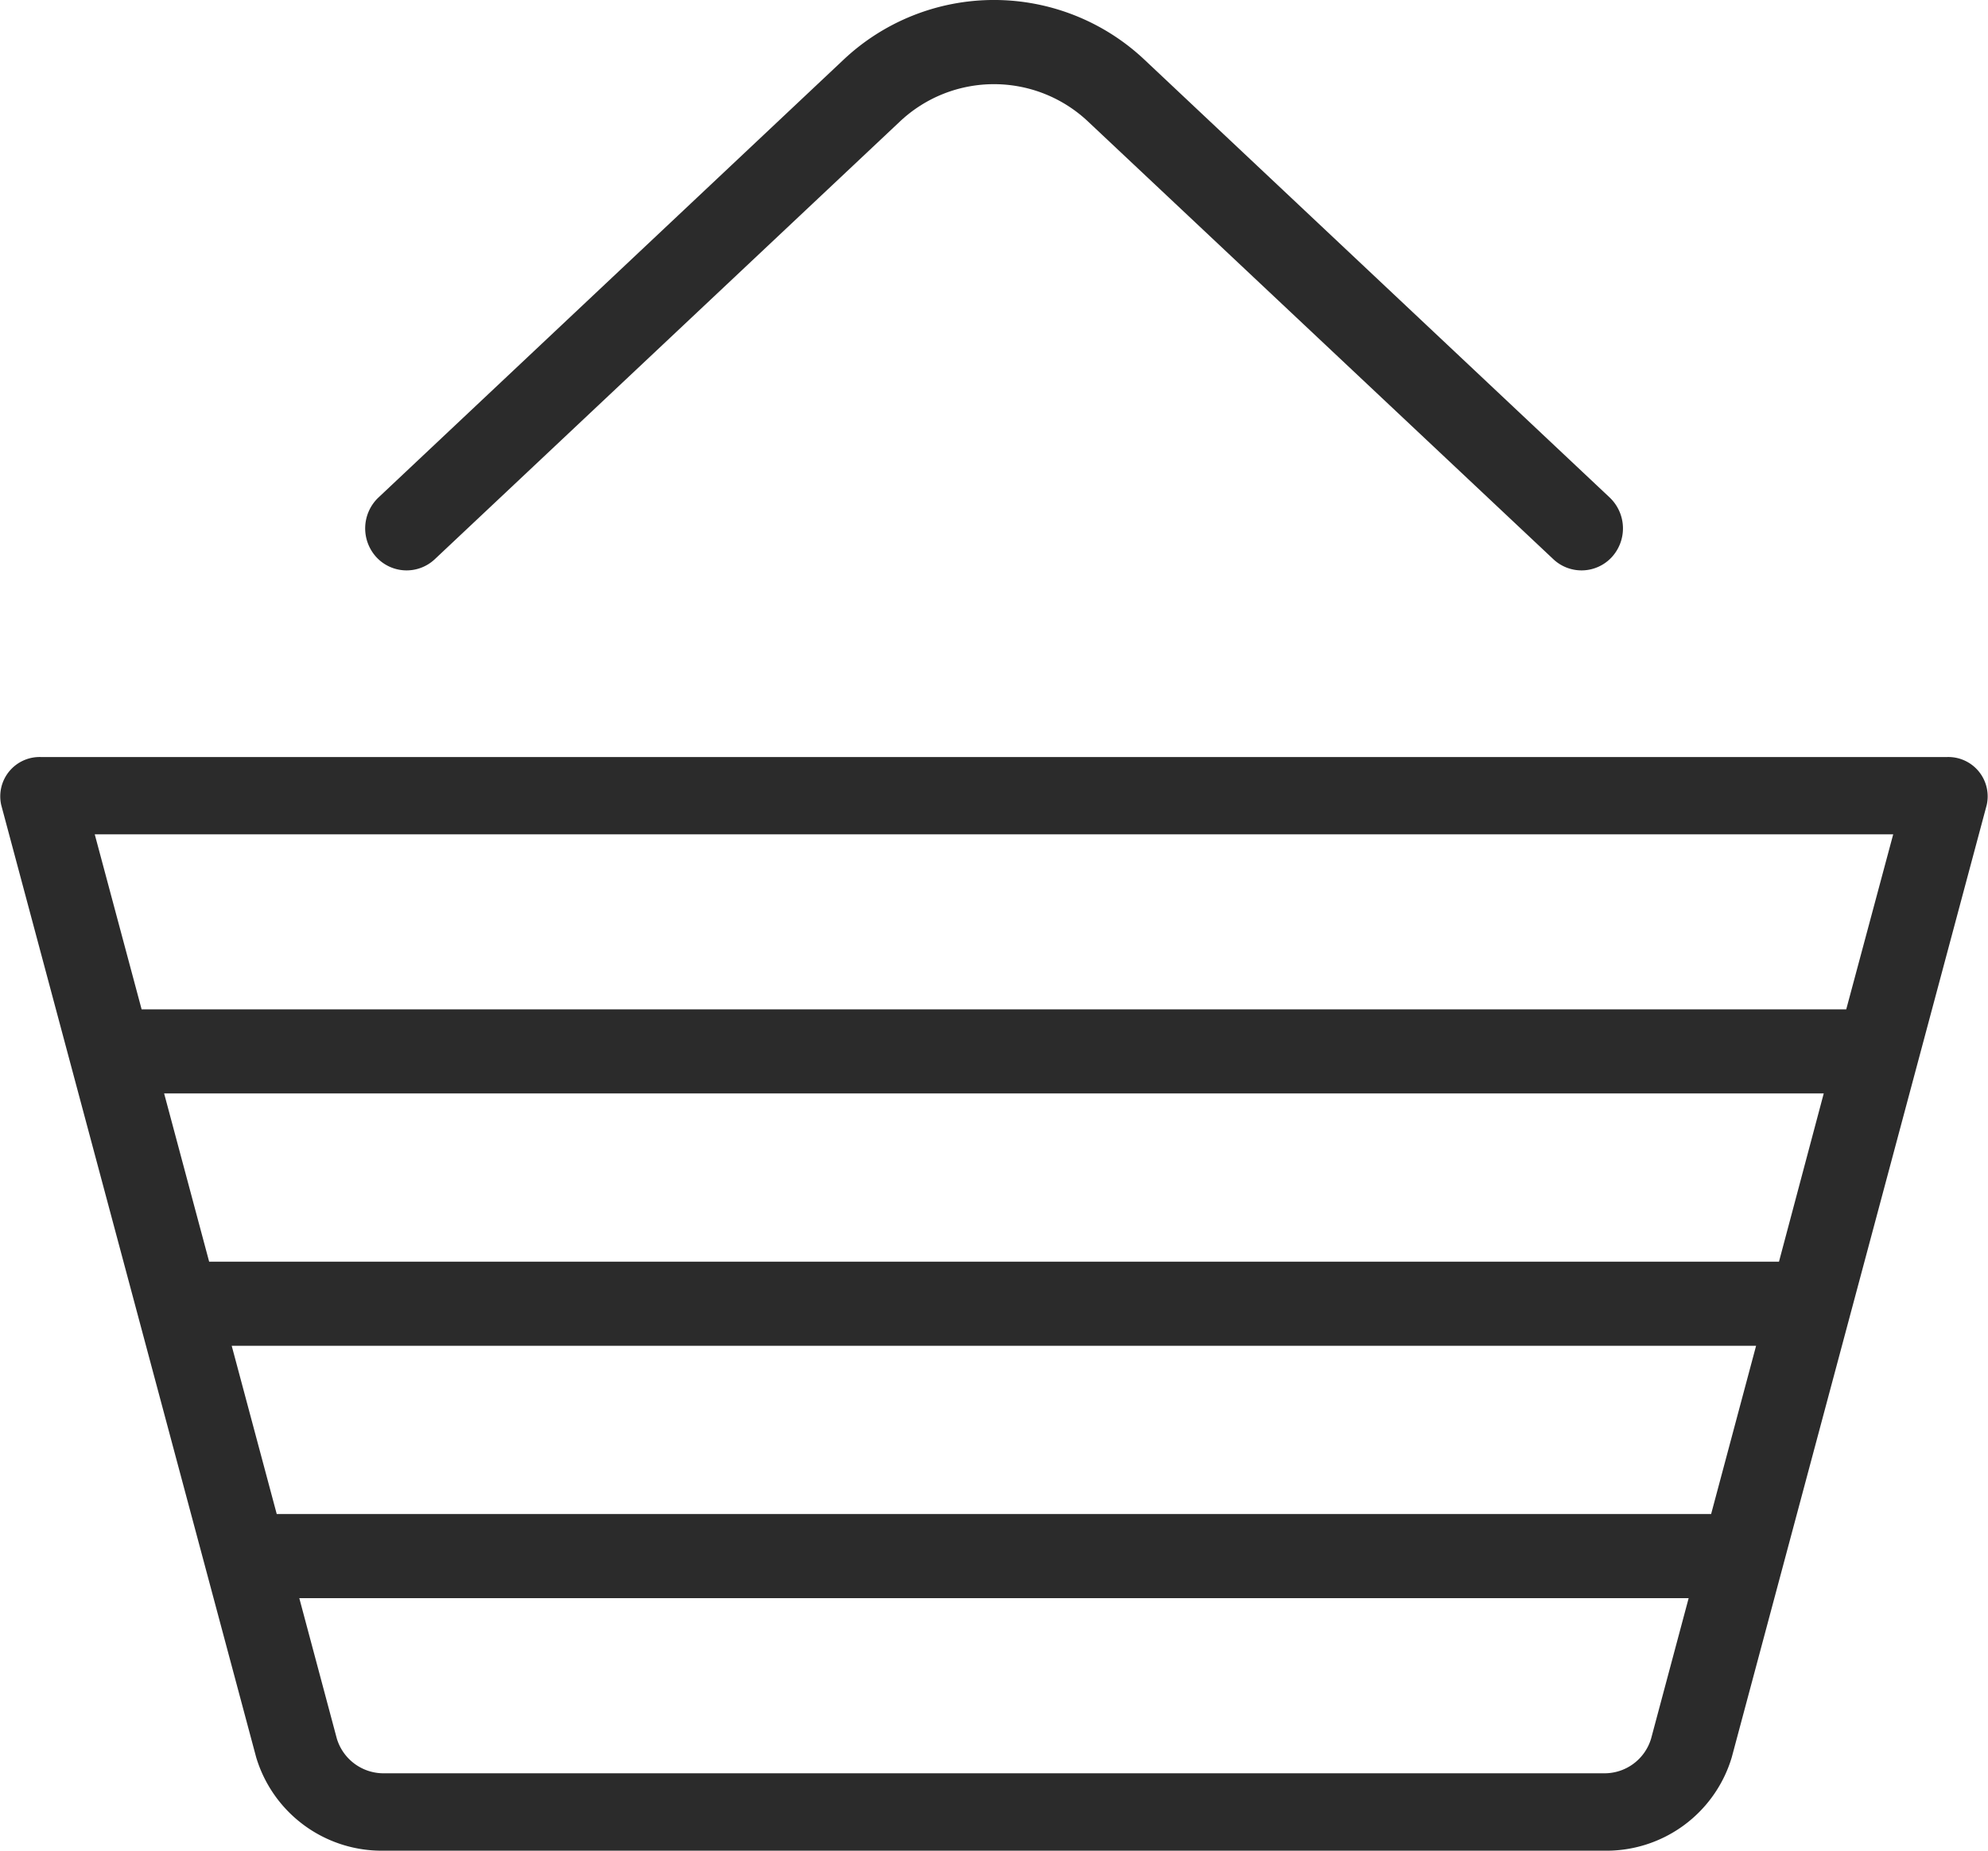
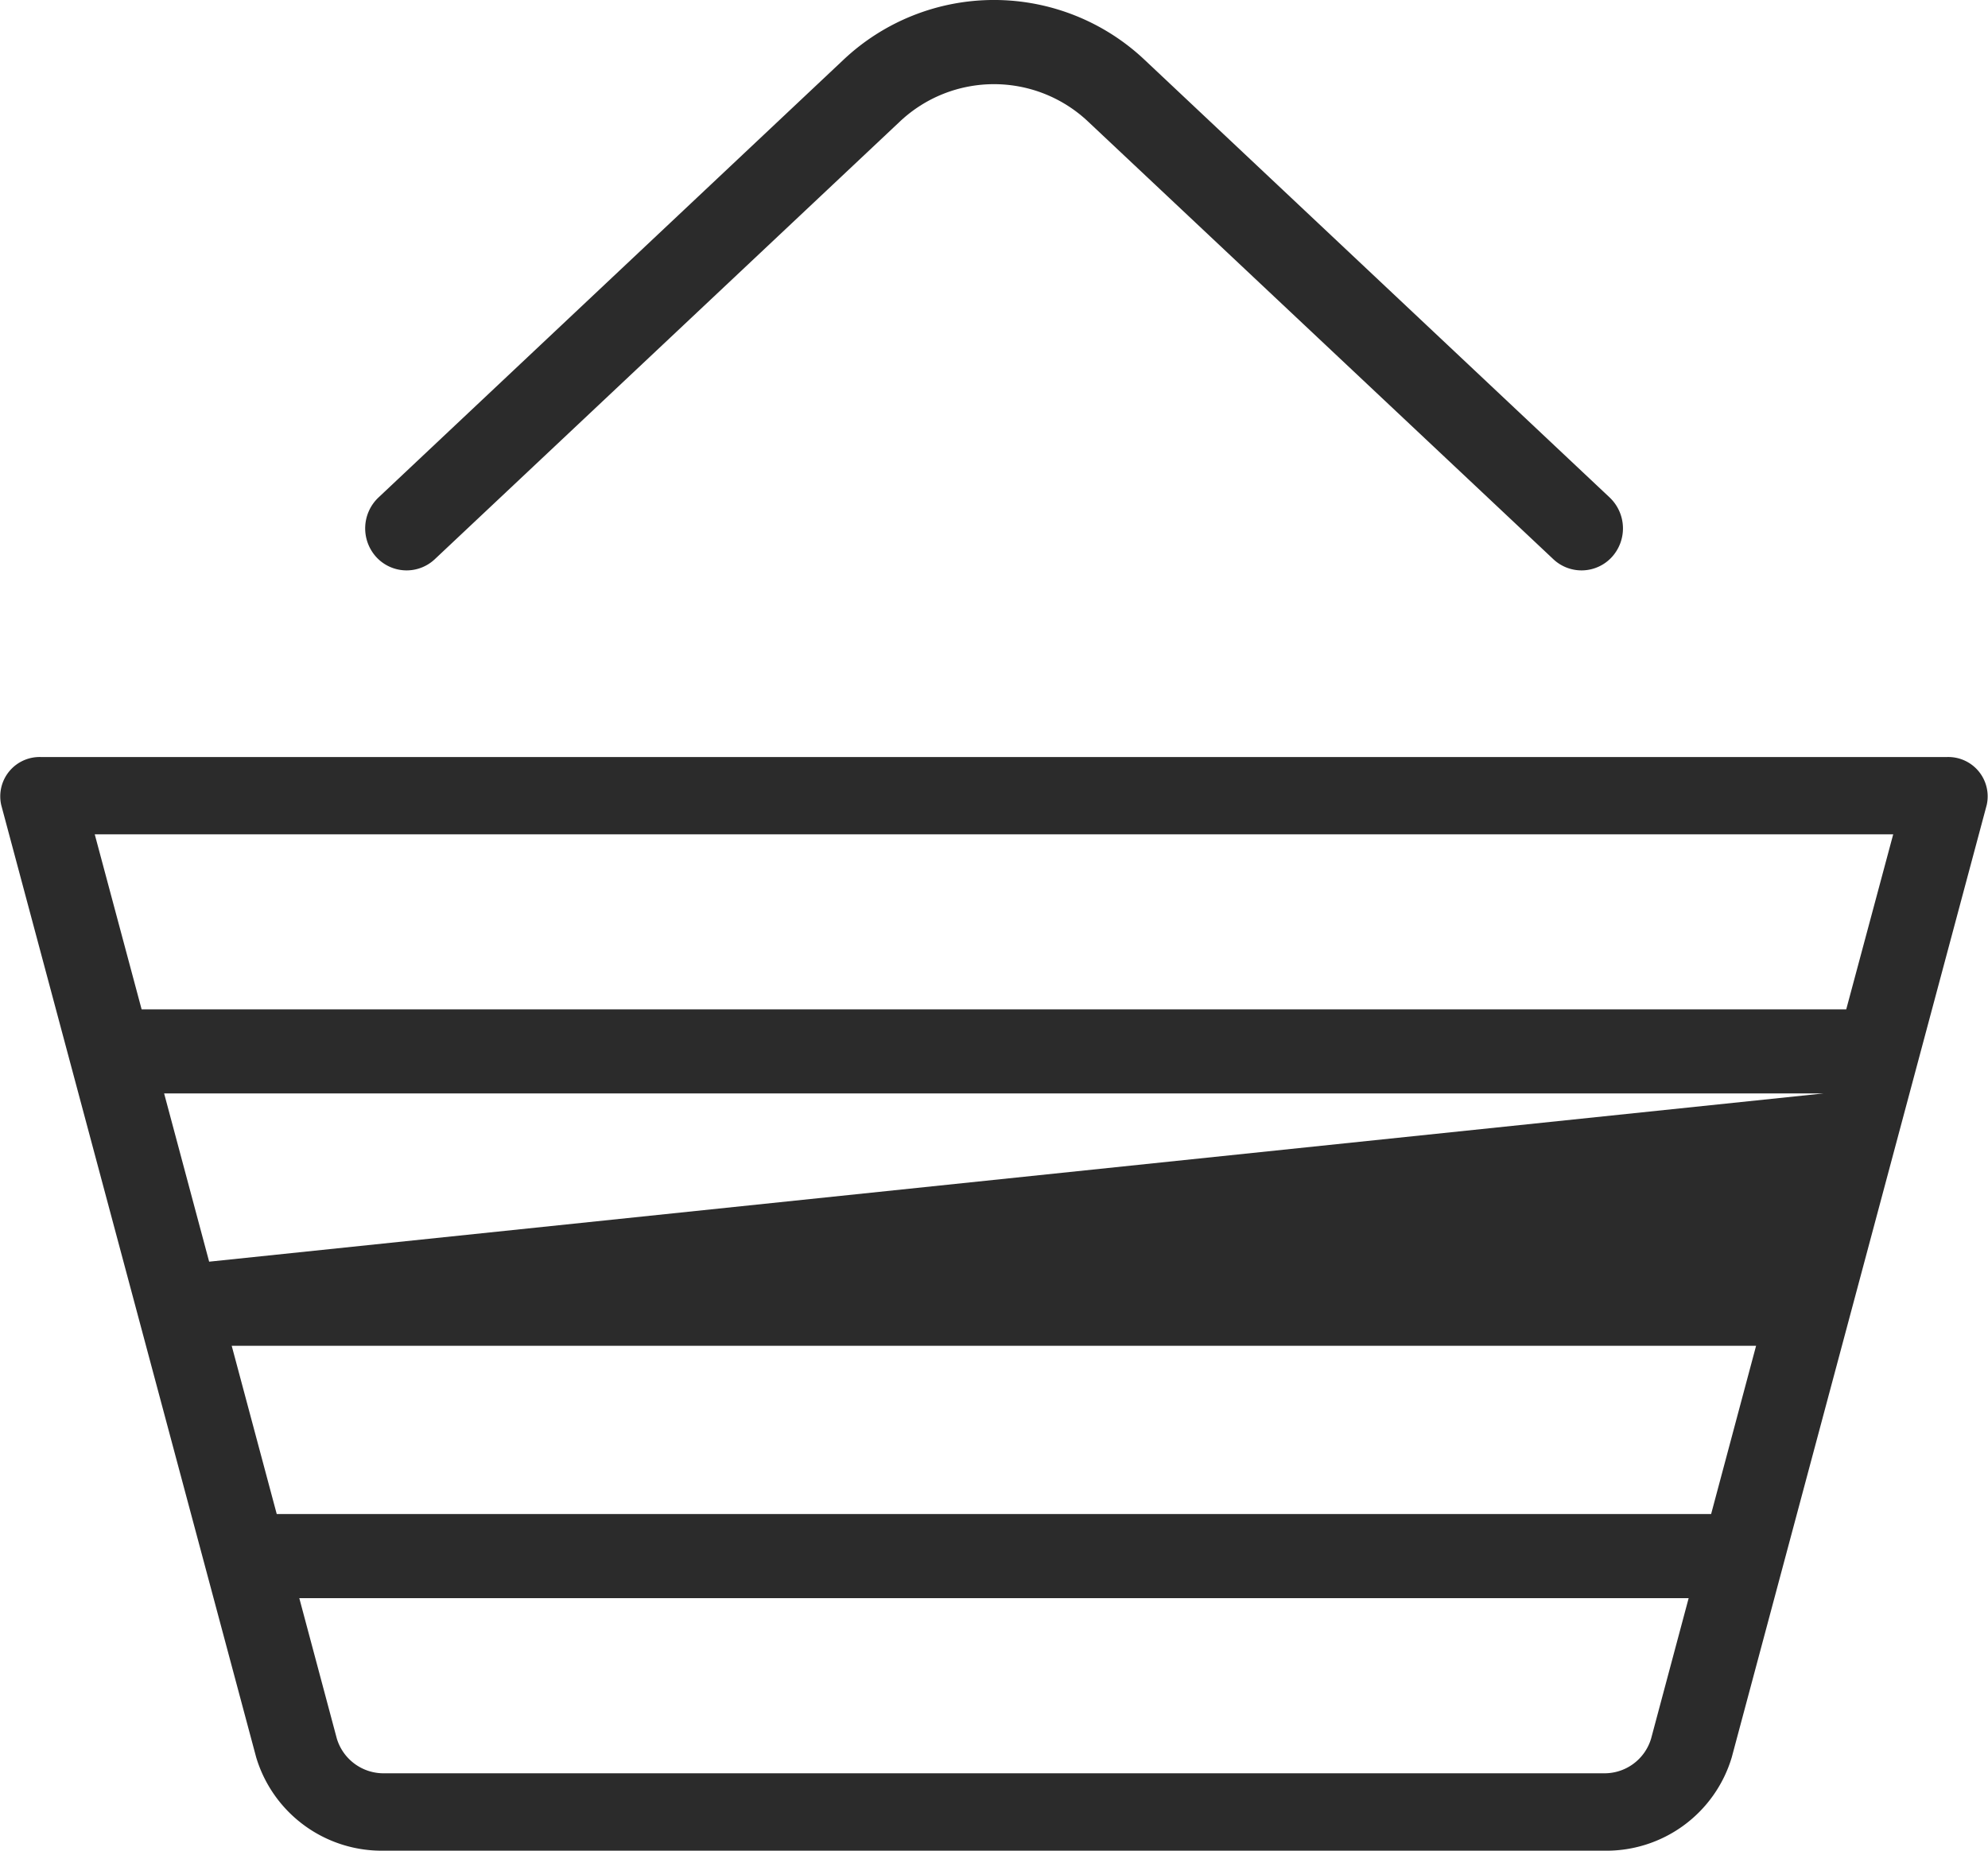
<svg xmlns="http://www.w3.org/2000/svg" width="29" height="27" viewBox="0 0 29 27">
-   <path id="icon-cart" d="M28.393,12.045a.574.574,0,0,1,.588.7L25.262,26.638A1.909,1.909,0,0,1,23.389,28H5.61a1.912,1.912,0,0,1-1.873-1.362L.018,12.745a.574.574,0,0,1,.588-.7Zm-3.76,12.271H4.366l.547,2.047a.712.712,0,0,0,.7.508H23.391a.709.709,0,0,0,.695-.508l.547-2.046Zm.985-3.682H3.38l.657,2.455H24.961l.656-2.455Zm.986-3.682H2.394l.657,2.455h22.9Zm1.014-3.78H1.382l.684,2.554H26.932l.685-2.553ZM16.7,1.876l6.781,6.382a.621.621,0,0,1,.033.868.6.6,0,0,1-.854.033L15.876,2.777a2,2,0,0,0-2.753,0L6.342,9.159a.6.6,0,0,1-.854-.033.621.621,0,0,1,.033-.868L12.3,1.876a3.2,3.2,0,0,1,4.4,0Z" transform="translate(0 -1)" fill="#2b2b2b" />
+   <path id="icon-cart" d="M28.393,12.045a.574.574,0,0,1,.588.7L25.262,26.638A1.909,1.909,0,0,1,23.389,28H5.61a1.912,1.912,0,0,1-1.873-1.362L.018,12.745a.574.574,0,0,1,.588-.7Zm-3.76,12.271H4.366l.547,2.047a.712.712,0,0,0,.7.508H23.391a.709.709,0,0,0,.695-.508l.547-2.046Zm.985-3.682H3.38l.657,2.455H24.961l.656-2.455Zm.986-3.682H2.394l.657,2.455Zm1.014-3.78H1.382l.684,2.554H26.932l.685-2.553ZM16.7,1.876l6.781,6.382a.621.621,0,0,1,.033.868.6.6,0,0,1-.854.033L15.876,2.777a2,2,0,0,0-2.753,0L6.342,9.159a.6.6,0,0,1-.854-.033.621.621,0,0,1,.033-.868L12.3,1.876a3.2,3.2,0,0,1,4.4,0Z" transform="translate(0 -1)" fill="#2b2b2b" />
</svg>